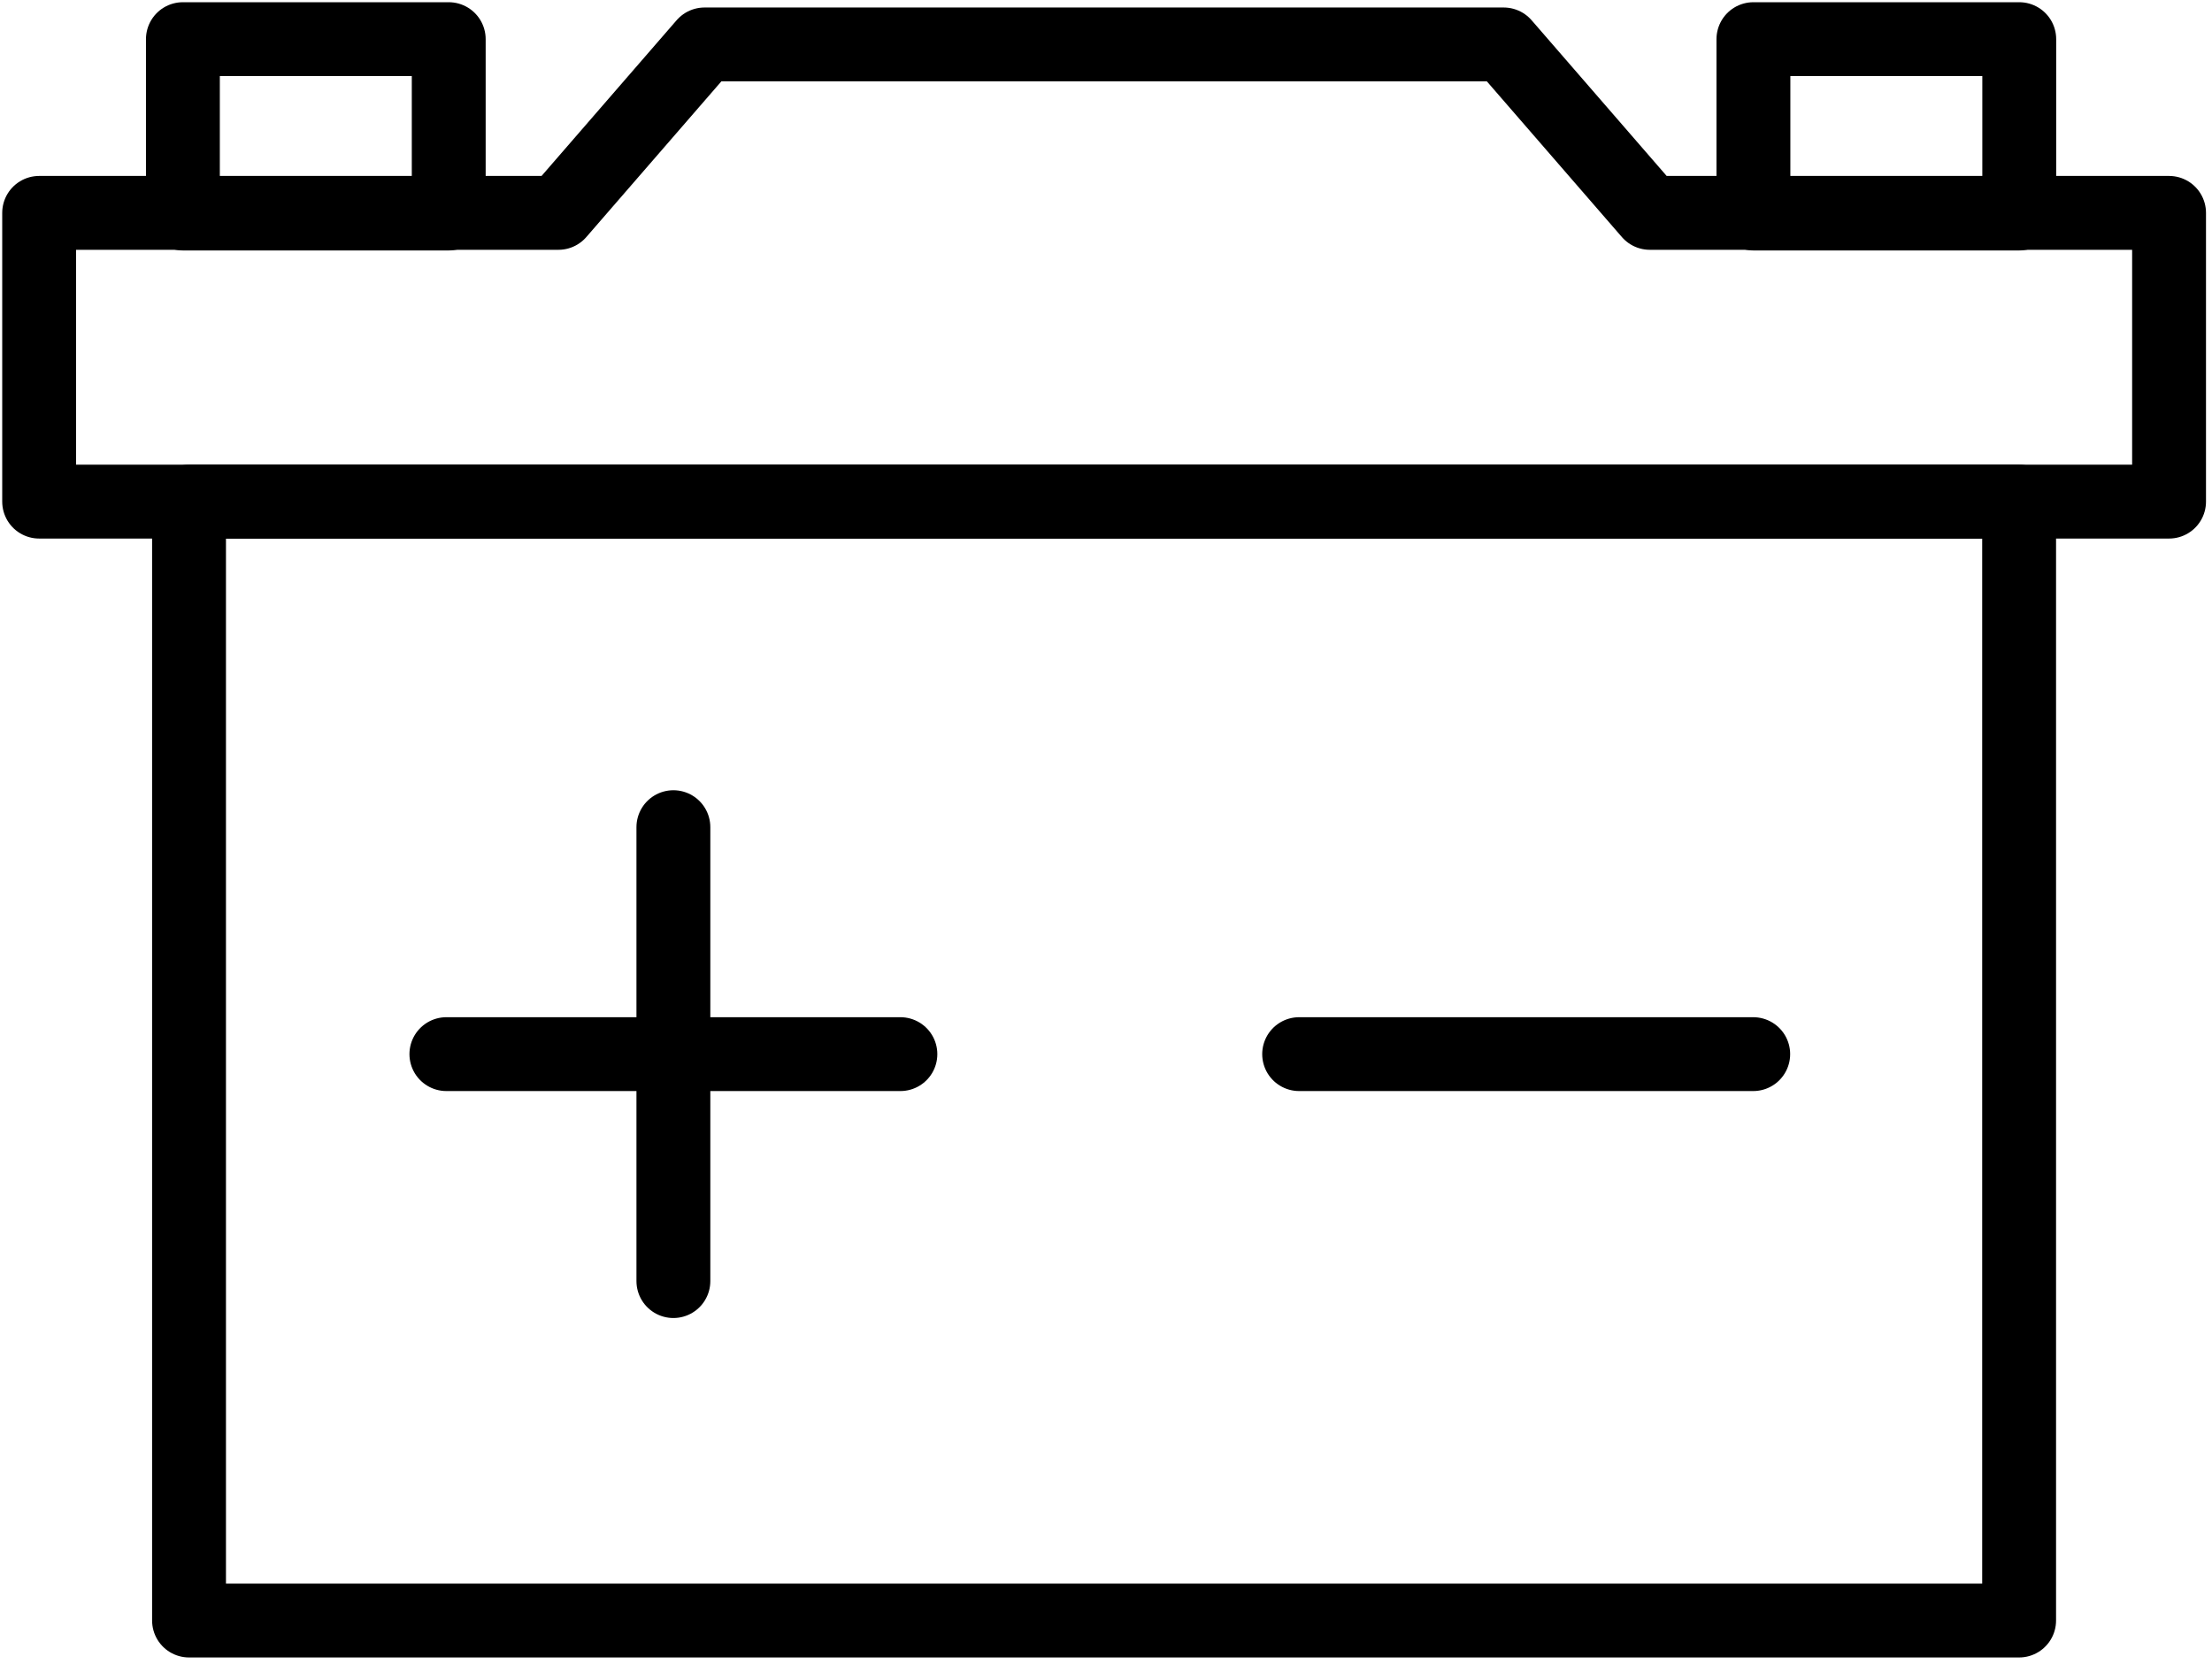
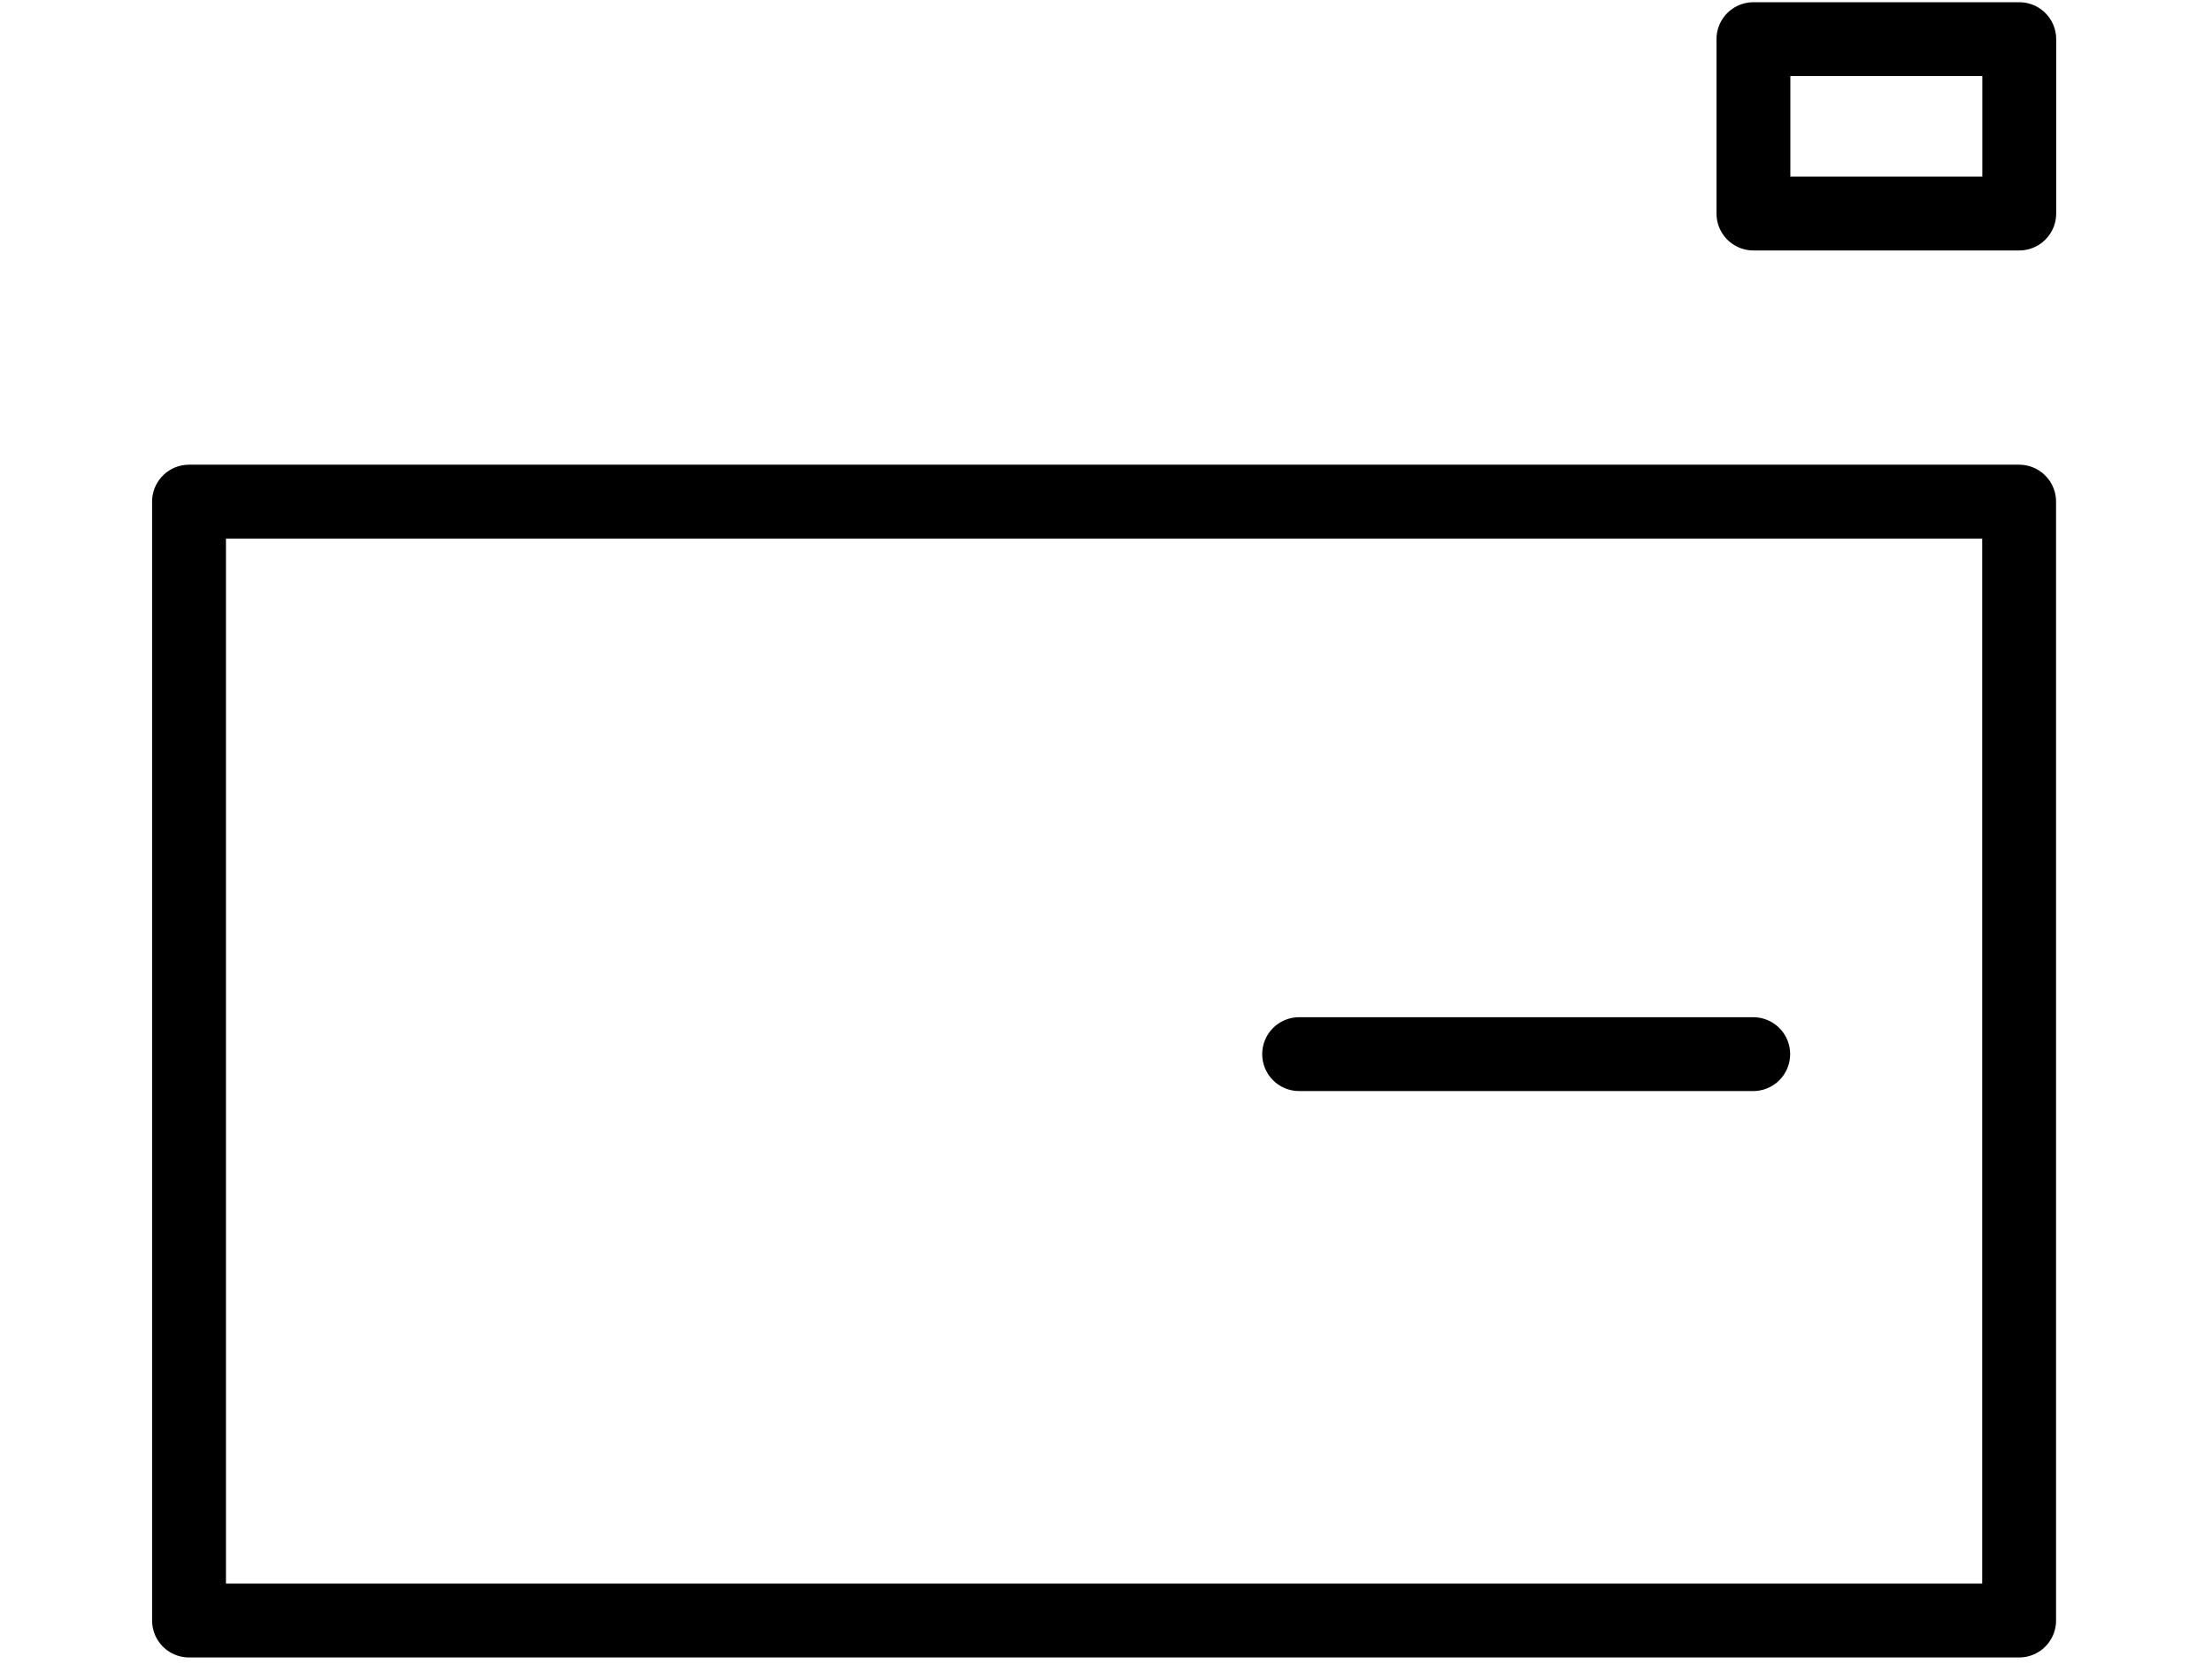
<svg xmlns="http://www.w3.org/2000/svg" width="339" height="255" viewBox="0 0 339 255" fill="none">
  <path d="M309.44 76.89H28.97V248.4H309.44V76.89Z" stroke="black" stroke-width="11.32" stroke-linecap="round" stroke-linejoin="round" />
-   <path d="M252.84 32.63L230.45 6.81H107.97L85.58 32.63H6V76.89H332.42V32.63H252.84Z" stroke="black" stroke-width="11.32" stroke-linecap="round" stroke-linejoin="round" />
-   <path d="M103.2 126.79V196.37" stroke="black" stroke-width="11.32" stroke-linecap="round" stroke-linejoin="round" />
-   <path d="M137.99 161.58H68.41" stroke="black" stroke-width="11.32" stroke-linecap="round" stroke-linejoin="round" />
  <path d="M268.69 161.58H199.1" stroke="black" stroke-width="11.32" stroke-linecap="round" stroke-linejoin="round" />
-   <path d="M68.77 6H28.03V32.73H68.77V6Z" stroke="black" stroke-width="11.32" stroke-linecap="round" stroke-linejoin="round" />
  <path d="M268.72 32.73L309.46 32.73V6L268.72 6V32.73Z" stroke="black" stroke-width="11.32" stroke-linecap="round" stroke-linejoin="round" />
</svg>